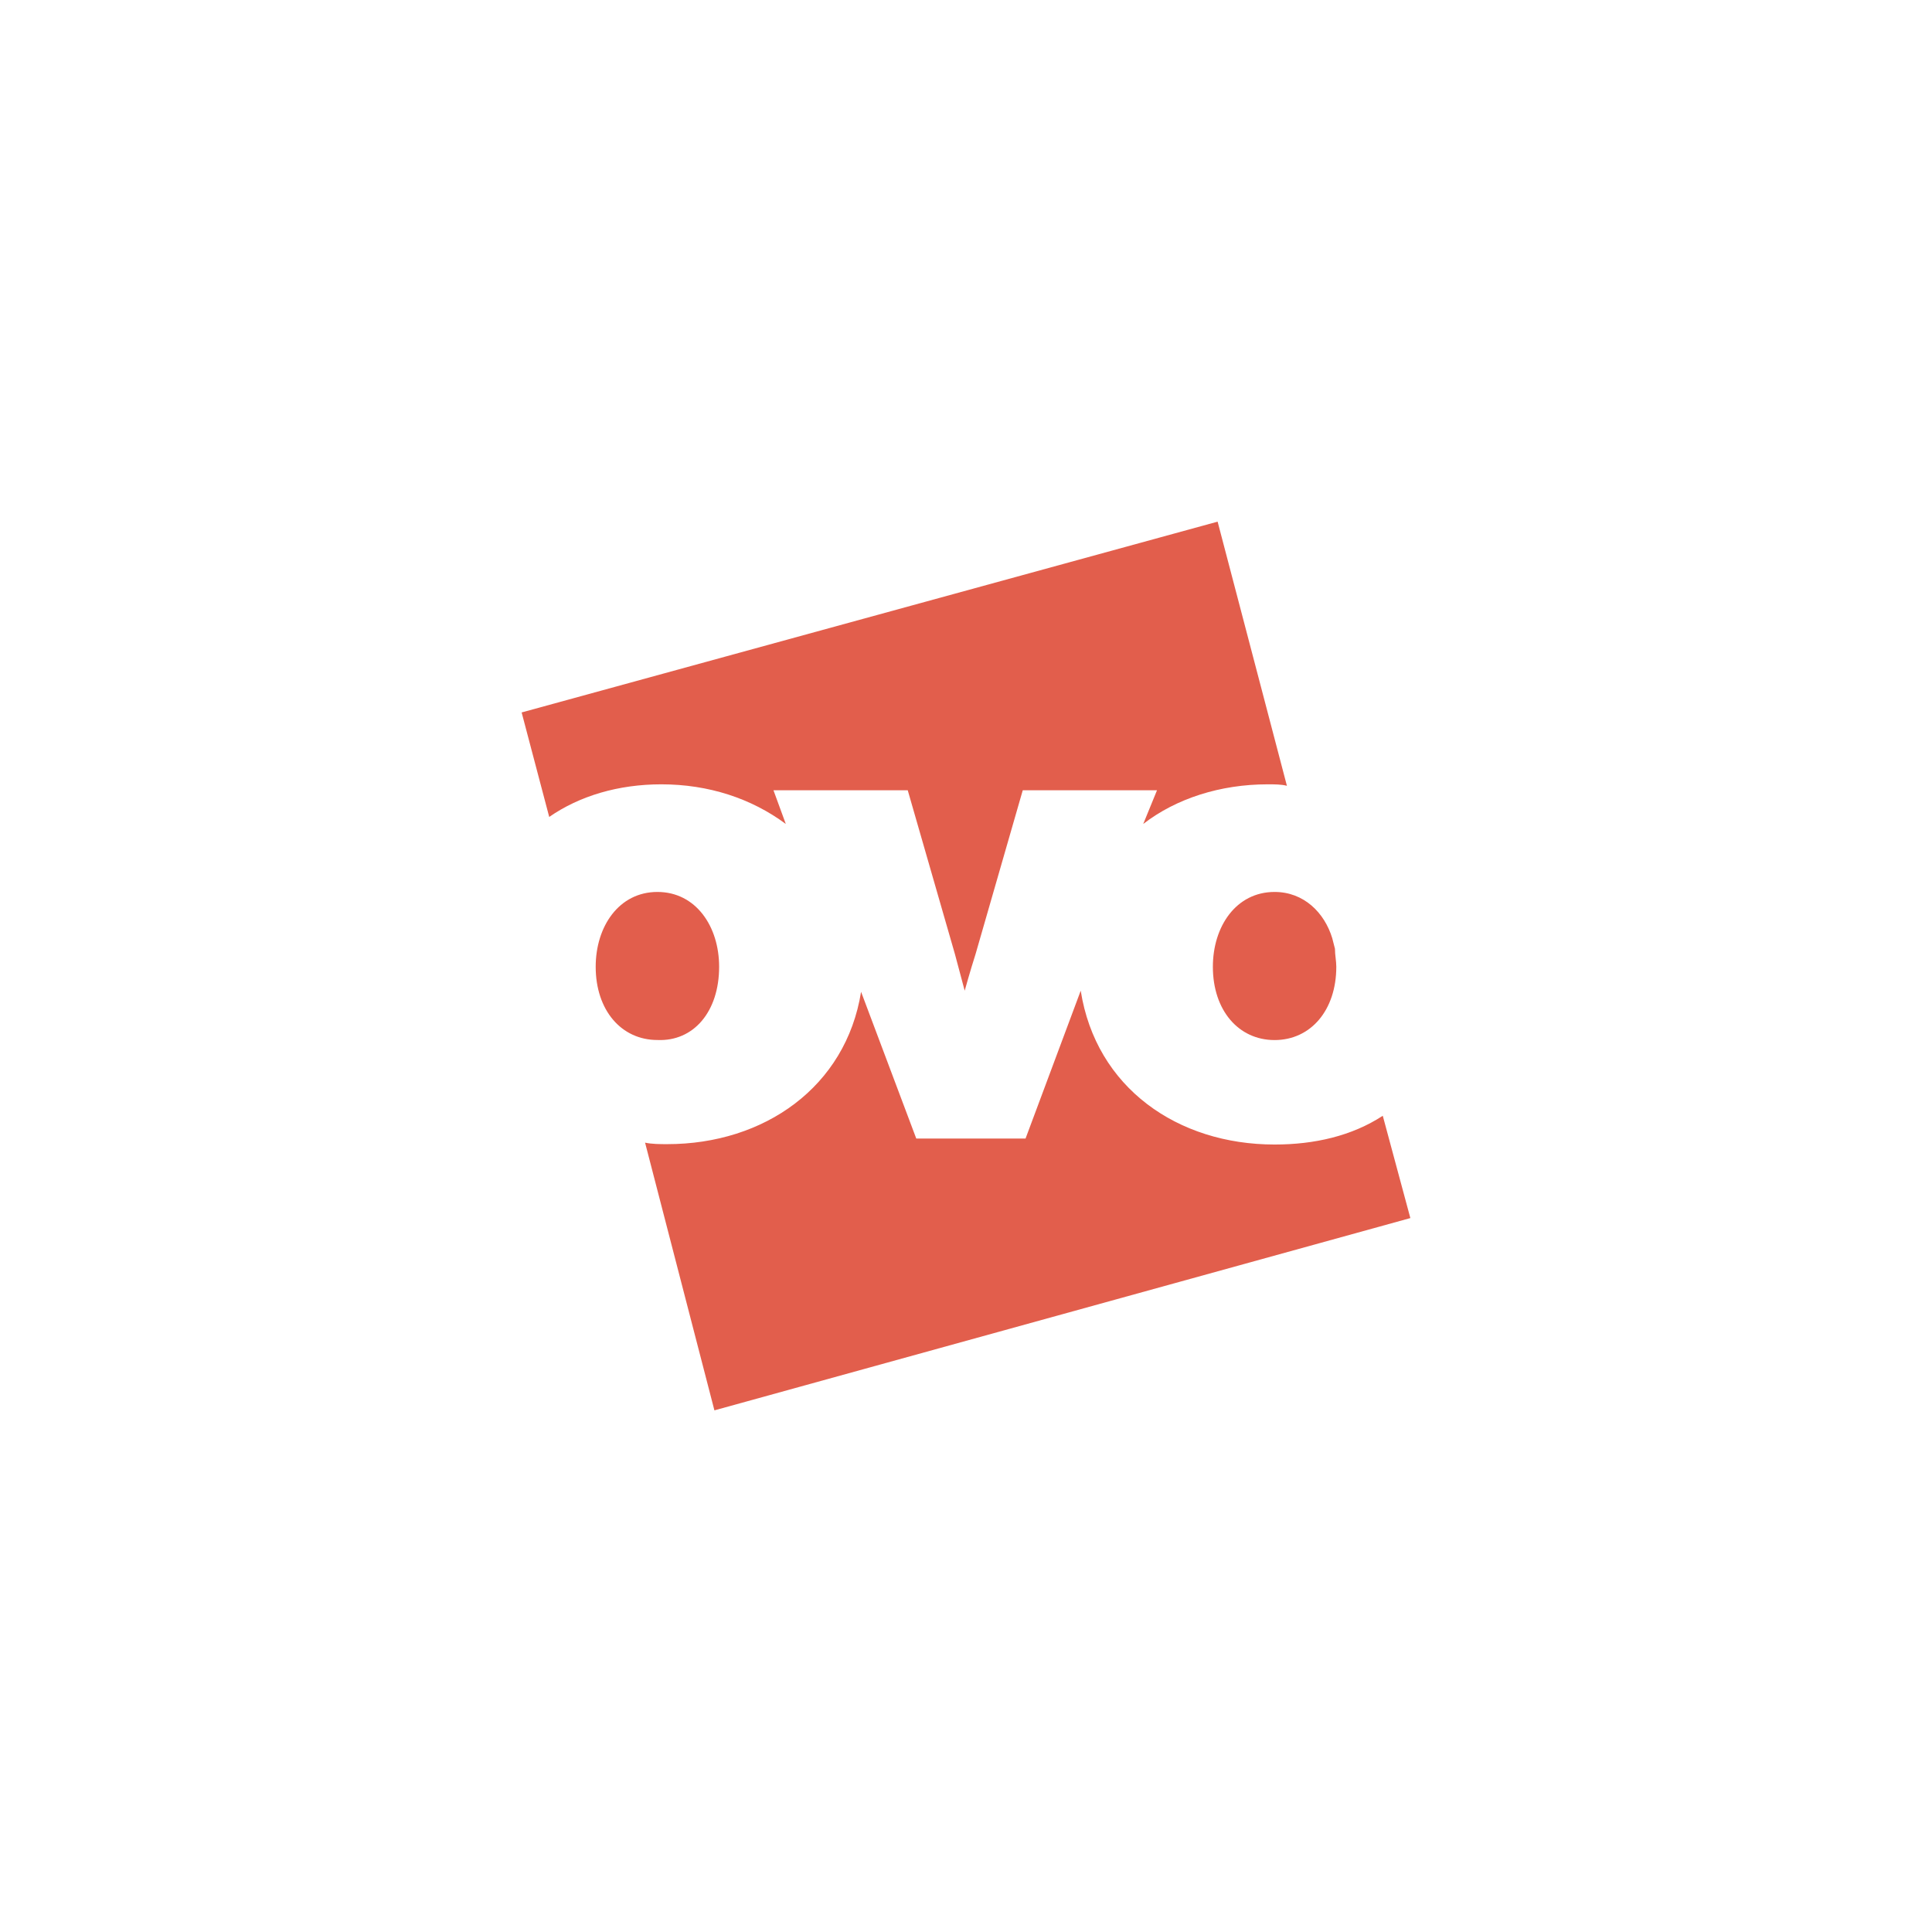
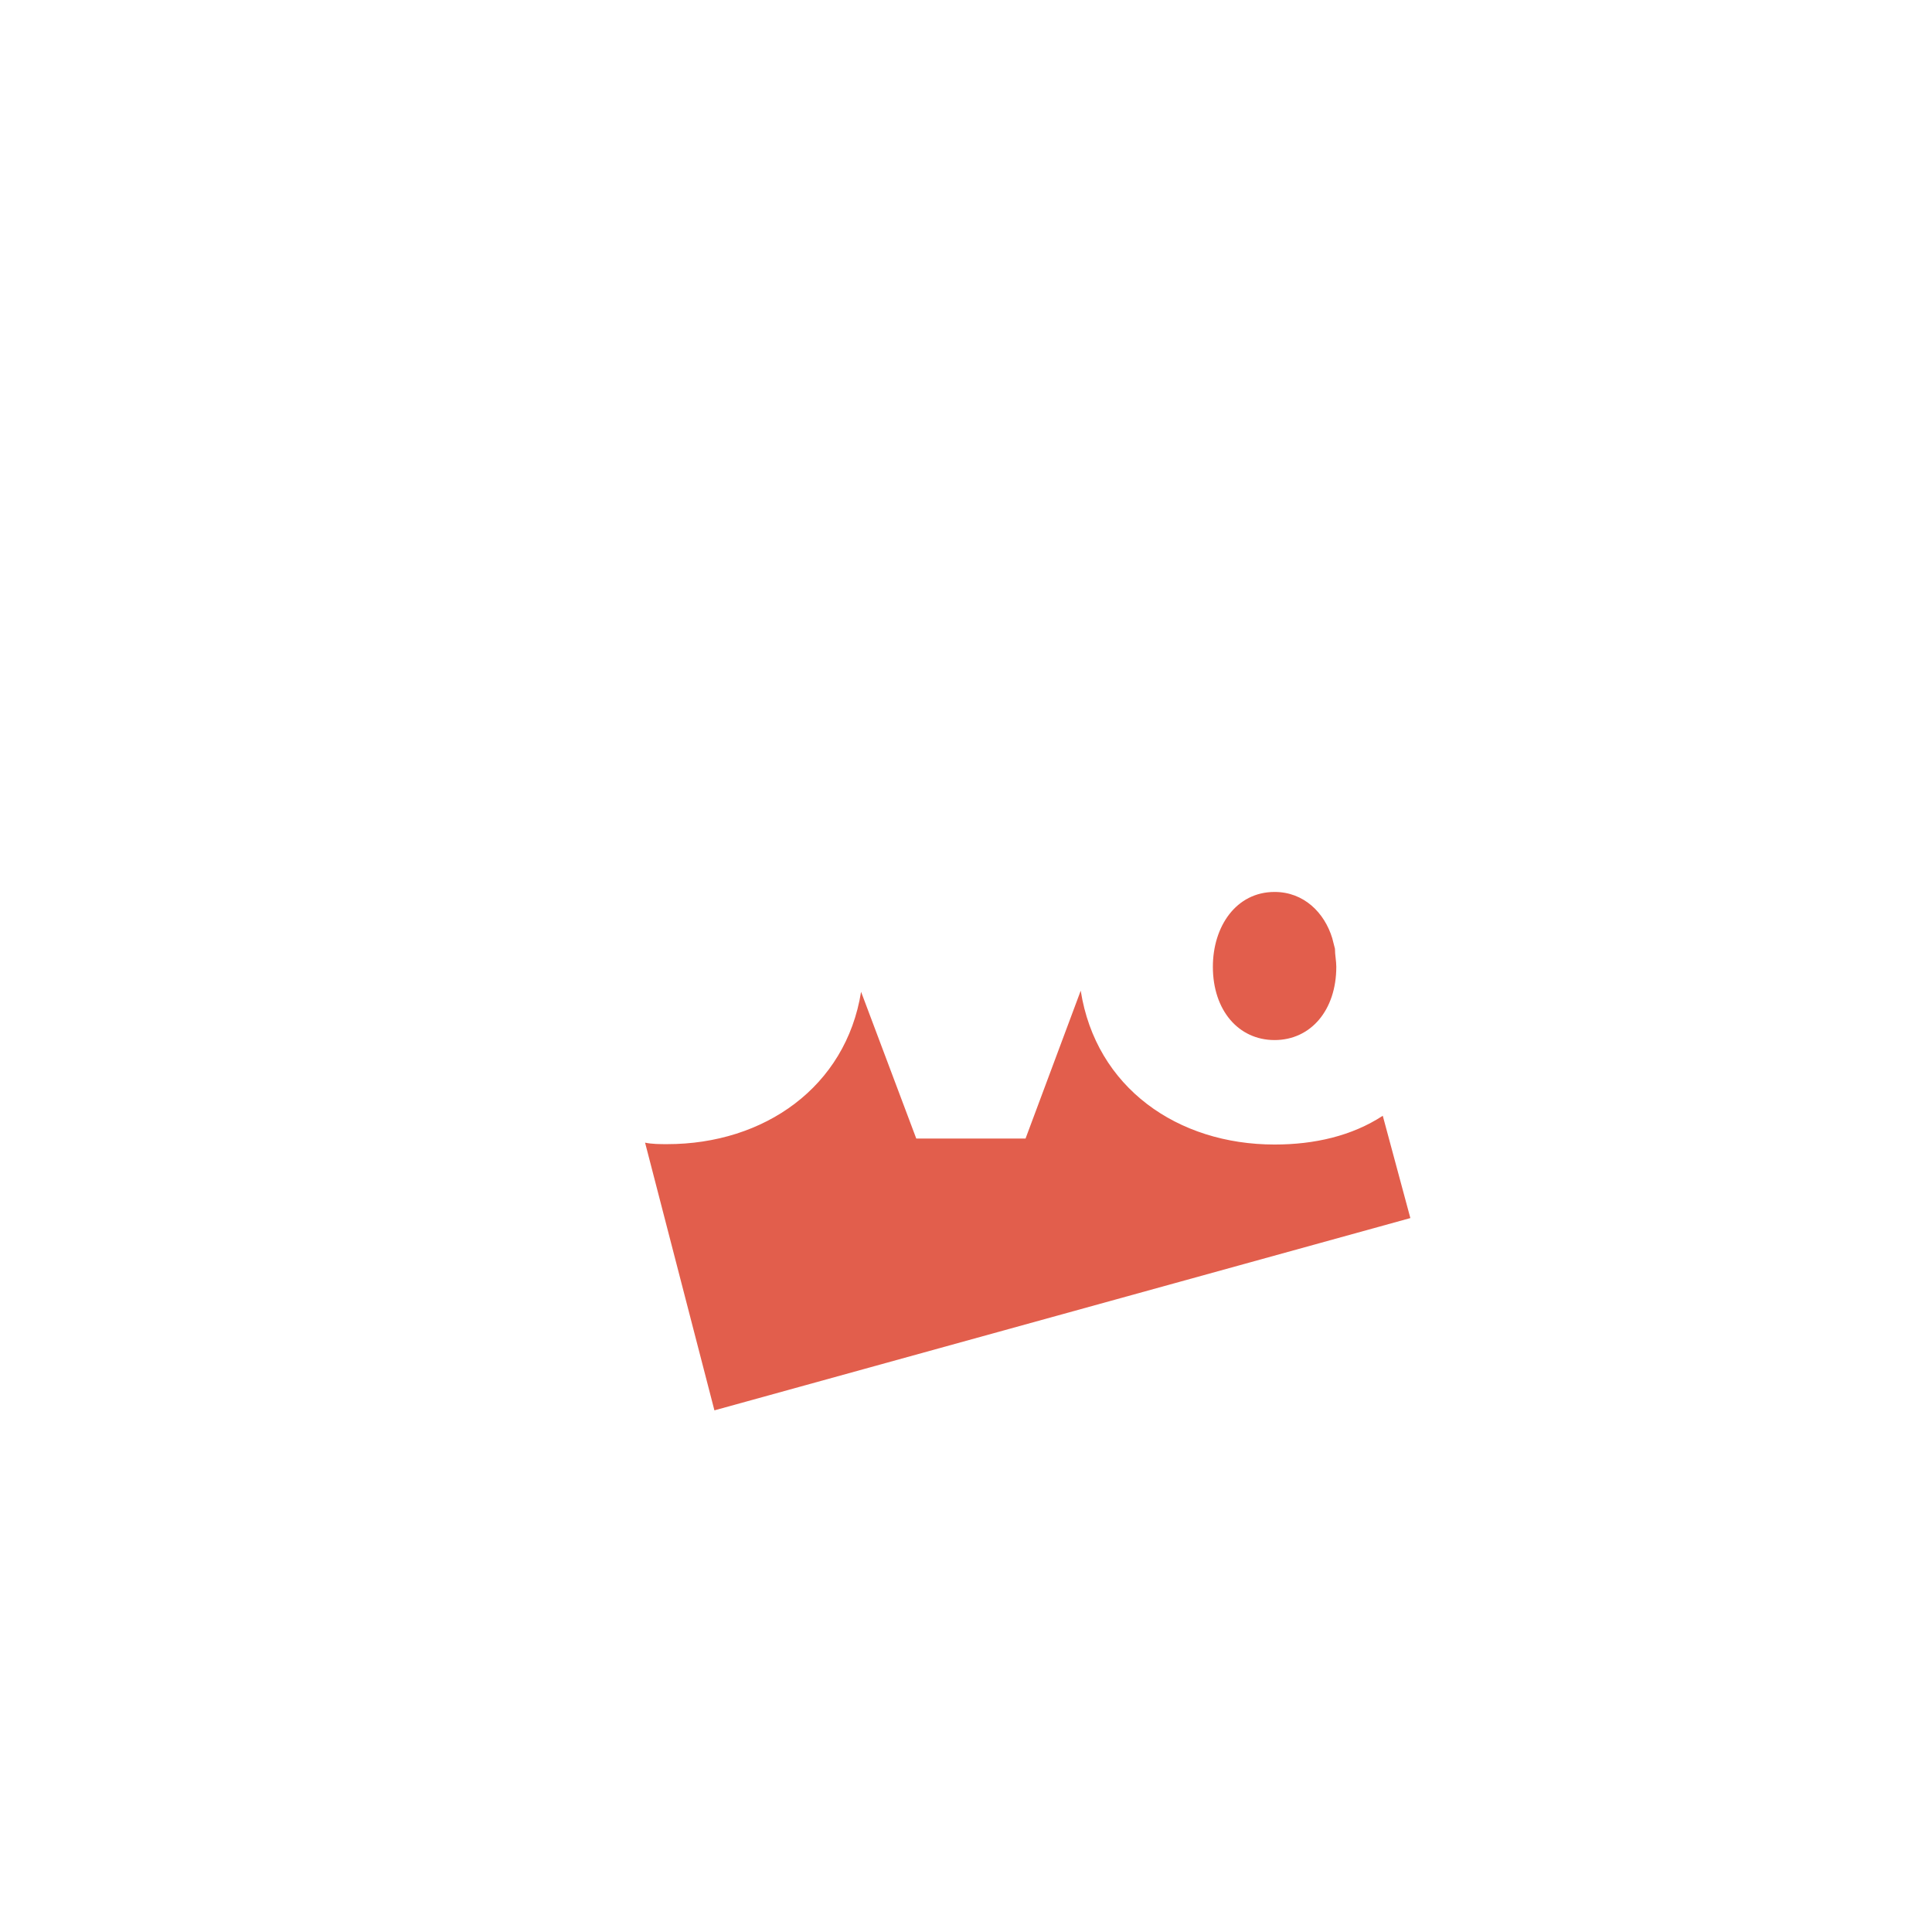
<svg xmlns="http://www.w3.org/2000/svg" width="200" height="200" viewBox="0 0 200 200" fill="none">
-   <path d="M68.462 81.193C73.345 81.193 77.778 82.65 81.346 85.297L80.069 81.807H93.968L98.851 98.759L99.865 102.556C99.865 102.556 100.429 100.523 100.992 98.759L105.876 81.807H119.774L118.347 85.297C121.765 82.65 126.348 81.193 131.231 81.193C131.945 81.193 132.658 81.193 133.222 81.347L126.047 54.001L54 73.752L56.855 84.568C60.01 82.382 64.029 81.193 68.462 81.193Z" fill="#E25E4C" />
  <path d="M131.944 92.334C127.964 92.334 125.556 95.904 125.556 100.082C125.556 104.584 128.209 107.667 131.944 107.667C135.68 107.667 138.333 104.584 138.333 100.082C138.333 99.473 138.194 98.865 138.194 98.216L137.914 97.121C137.111 94.484 134.982 92.334 131.944 92.334Z" fill="#E25E4C" />
-   <path d="M74.444 100.079C74.444 95.902 72.035 92.334 68.055 92.334C64.075 92.334 61.666 95.902 61.666 100.079C61.666 104.58 64.32 107.661 68.055 107.661C71.791 107.823 74.444 104.742 74.444 100.079Z" fill="#E25E4C" />
  <path d="M131.945 118.481C121.91 118.481 113.454 112.606 111.876 102.556L106.164 117.862H94.852L89.139 102.672C87.561 112.528 79.105 118.442 69.071 118.442C68.356 118.442 67.492 118.442 66.778 118.287L73.956 146L146 126.095L143.144 115.504C139.949 117.592 136.078 118.481 131.945 118.481Z" fill="#E25E4C" />
</svg>